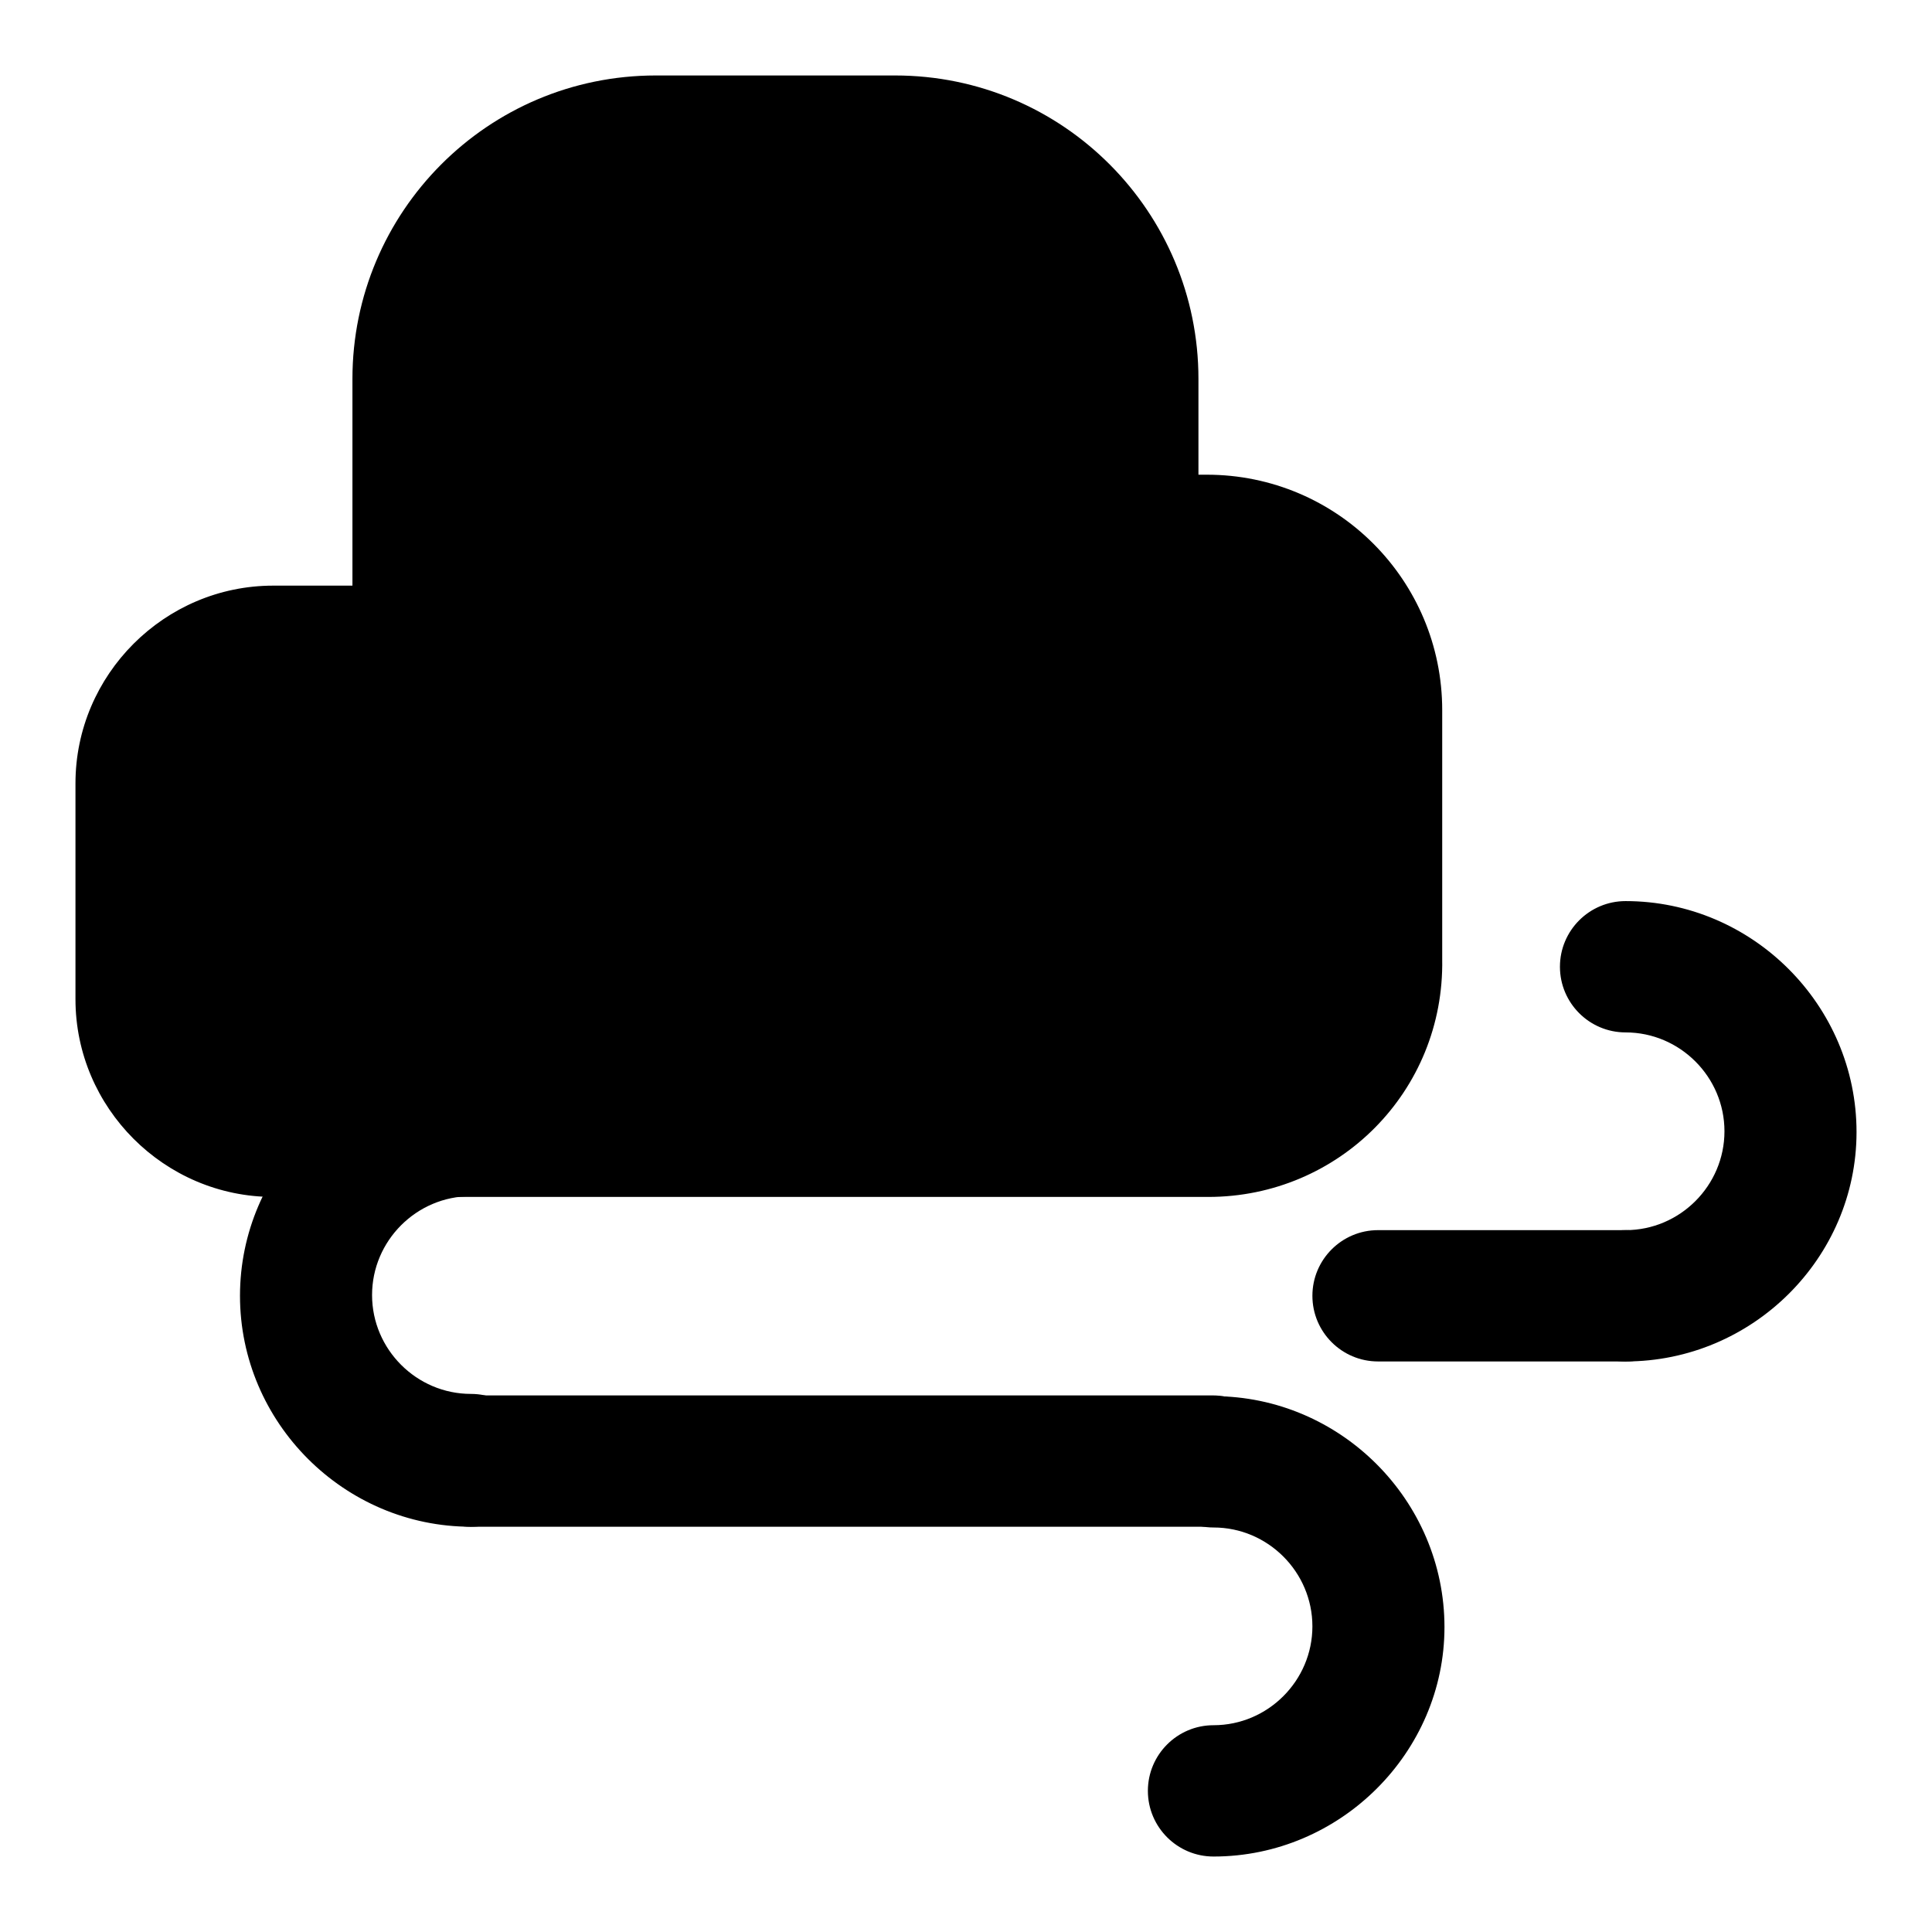
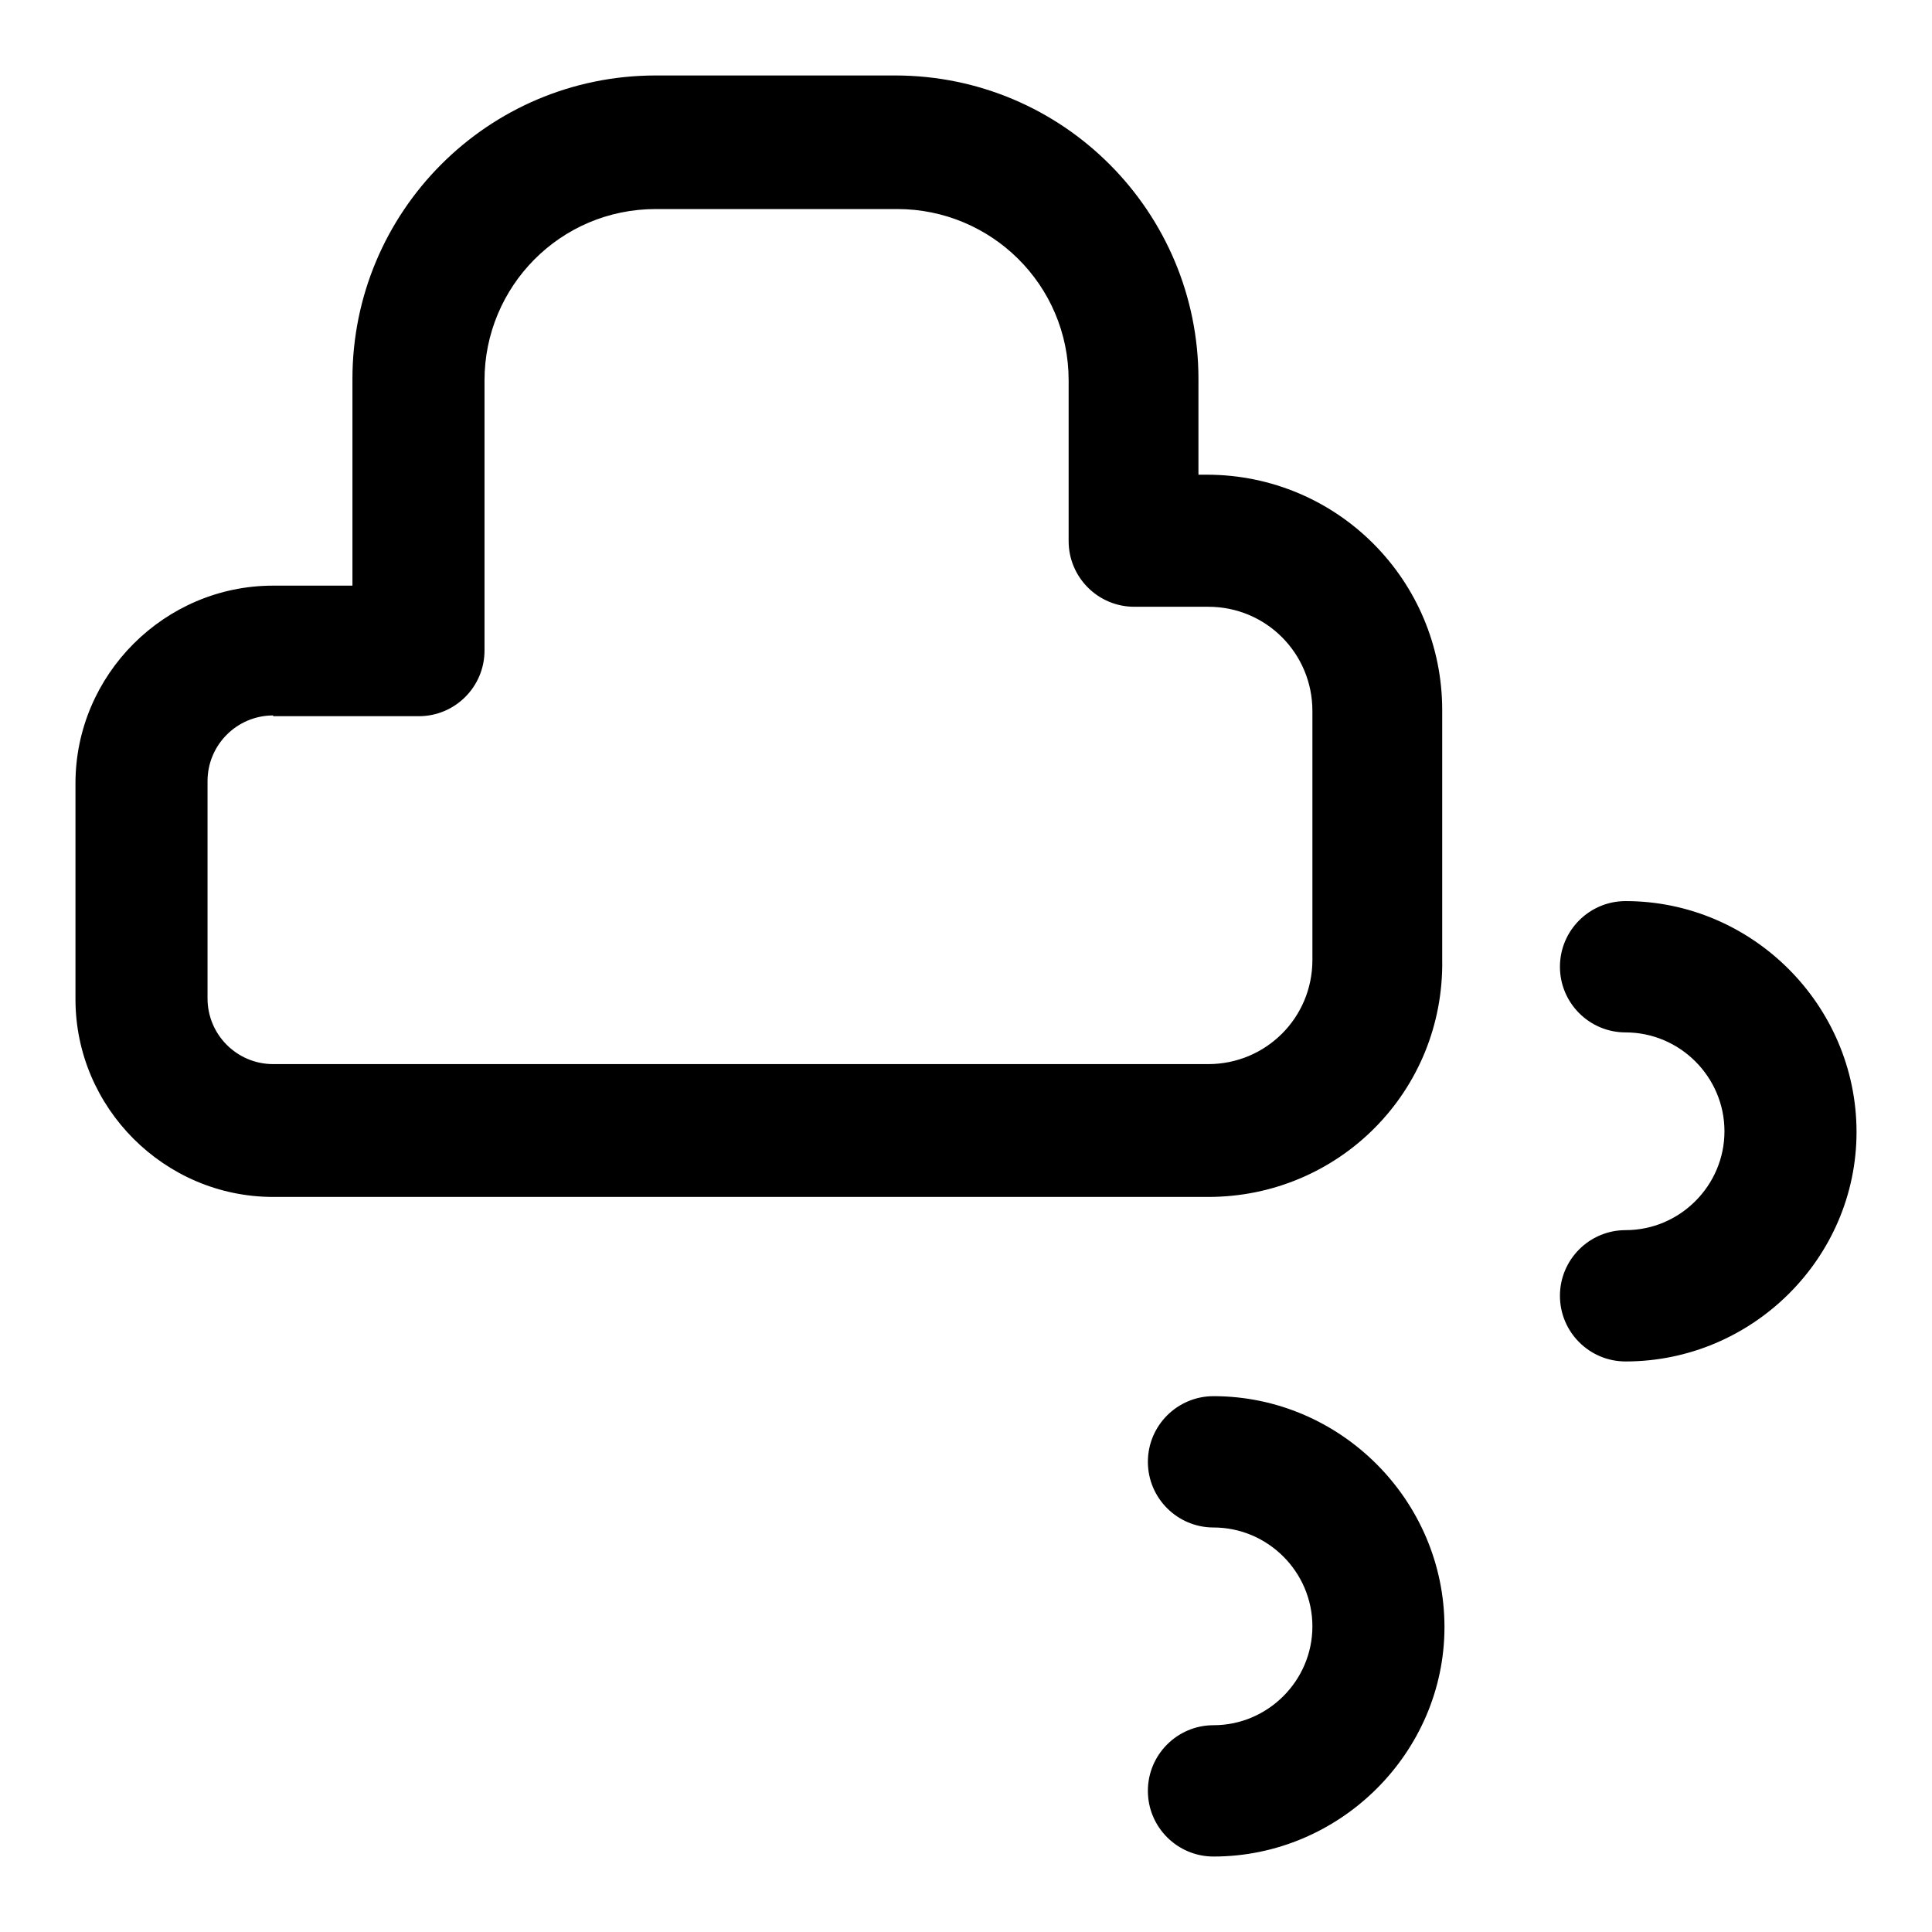
<svg xmlns="http://www.w3.org/2000/svg" version="1.1" x="0px" y="0px" viewBox="0 0 256 256" enable-background="new 0 0 256 256" xml:space="preserve">
  <g>
-     <path fill="#000000" d="M160.1,71.8h-9.8V50.4c0-17.5-14.2-31.5-31.5-31.5H86.9c-17.5,0-31.5,14.2-31.5,31.5v35.8H36.2 c-9.6,0-17.5,7.9-17.5,17.5v28.6c0,9.6,7.9,17.5,17.5,17.5h124.1c12.2,0,22.3-10.1,22.3-22.5v-33C182.6,81.9,172.6,71.8,160.1,71.8 L160.1,71.8z" />
    <path fill="#000000" d="M160.1,158.6H36.2c-14.4,0-26.2-11.8-26.2-26.2v-28.6c0-14.4,11.8-26.2,26.2-26.2h10.5V50.2 C46.7,28.1,64.6,10,86.9,10h31.7c22.3,0,40.2,18.1,40.2,40.2v12.7h1.1c17.3,0,31.2,14,31.2,31.2v33 C191.4,144.6,177.4,158.6,160.1,158.6L160.1,158.6z M36.2,94.8c-4.8,0-8.7,3.9-8.7,8.7v28.8c0,4.8,3.9,8.7,8.7,8.7h123.9 c7.6,0,13.8-6.1,13.8-13.8v-33c0-7.6-6.1-13.8-13.8-13.8h-9.8c-4.8,0-8.7-3.9-8.7-8.7V50.4c0-12.7-10.3-22.7-22.7-22.7H86.9 c-12.7,0-22.7,10.3-22.7,22.7v35.8c0,4.8-3.9,8.7-8.7,8.7H36.2V94.8z M160.8,246c-4.8,0-8.7-3.9-8.7-8.7s3.9-8.7,8.7-8.7 c7.2,0,13.1-5.9,13.1-13.1c0-7.2-5.9-13.1-13.1-13.1c-4.8,0-8.7-3.9-8.7-8.7c0-4.8,3.9-8.7,8.7-8.7c16.8,0,30.6,13.8,30.6,30.6 C191.4,232.2,177.6,246,160.8,246z M215.4,180.4c-4.8,0-8.7-3.9-8.7-8.7s3.9-8.7,8.7-8.7c7.2,0,13.1-5.9,13.1-13.1 c0-7.2-5.9-13.1-13.1-13.1c-4.8,0-8.7-3.9-8.7-8.7s3.9-8.7,8.7-8.7c16.8,0,30.6,13.8,30.6,30.6C246,166.7,232.2,180.4,215.4,180.4z " />
-     <path fill="#000000" d="M62.4,202.3c-16.8,0-30.6-13.8-30.6-30.6c0-16.8,13.8-30.6,30.6-30.6c4.8,0,8.7,3.9,8.7,8.7 s-3.9,8.7-8.7,8.7c-7.2,0-13.1,5.9-13.1,13.1s5.9,13.1,13.1,13.1c4.8,0,8.7,3.9,8.7,8.7C71.2,198.4,67.3,202.3,62.4,202.3z" />
-     <path fill="#000000" d="M160.8,202.3H62.4c-4.8,0-8.7-3.9-8.7-8.7c0-4.8,3.9-8.7,8.7-8.7h98.3c4.8,0,8.7,3.9,8.7,8.7 C169.5,198.4,165.6,202.3,160.8,202.3z" />
-     <path fill="#000000" d="M215.4,180.4h-32.8c-4.8,0-8.7-3.9-8.7-8.7s3.9-8.7,8.7-8.7h32.8c4.8,0,8.7,3.9,8.7,8.7 S220.2,180.4,215.4,180.4L215.4,180.4z" />
  </g>
</svg>